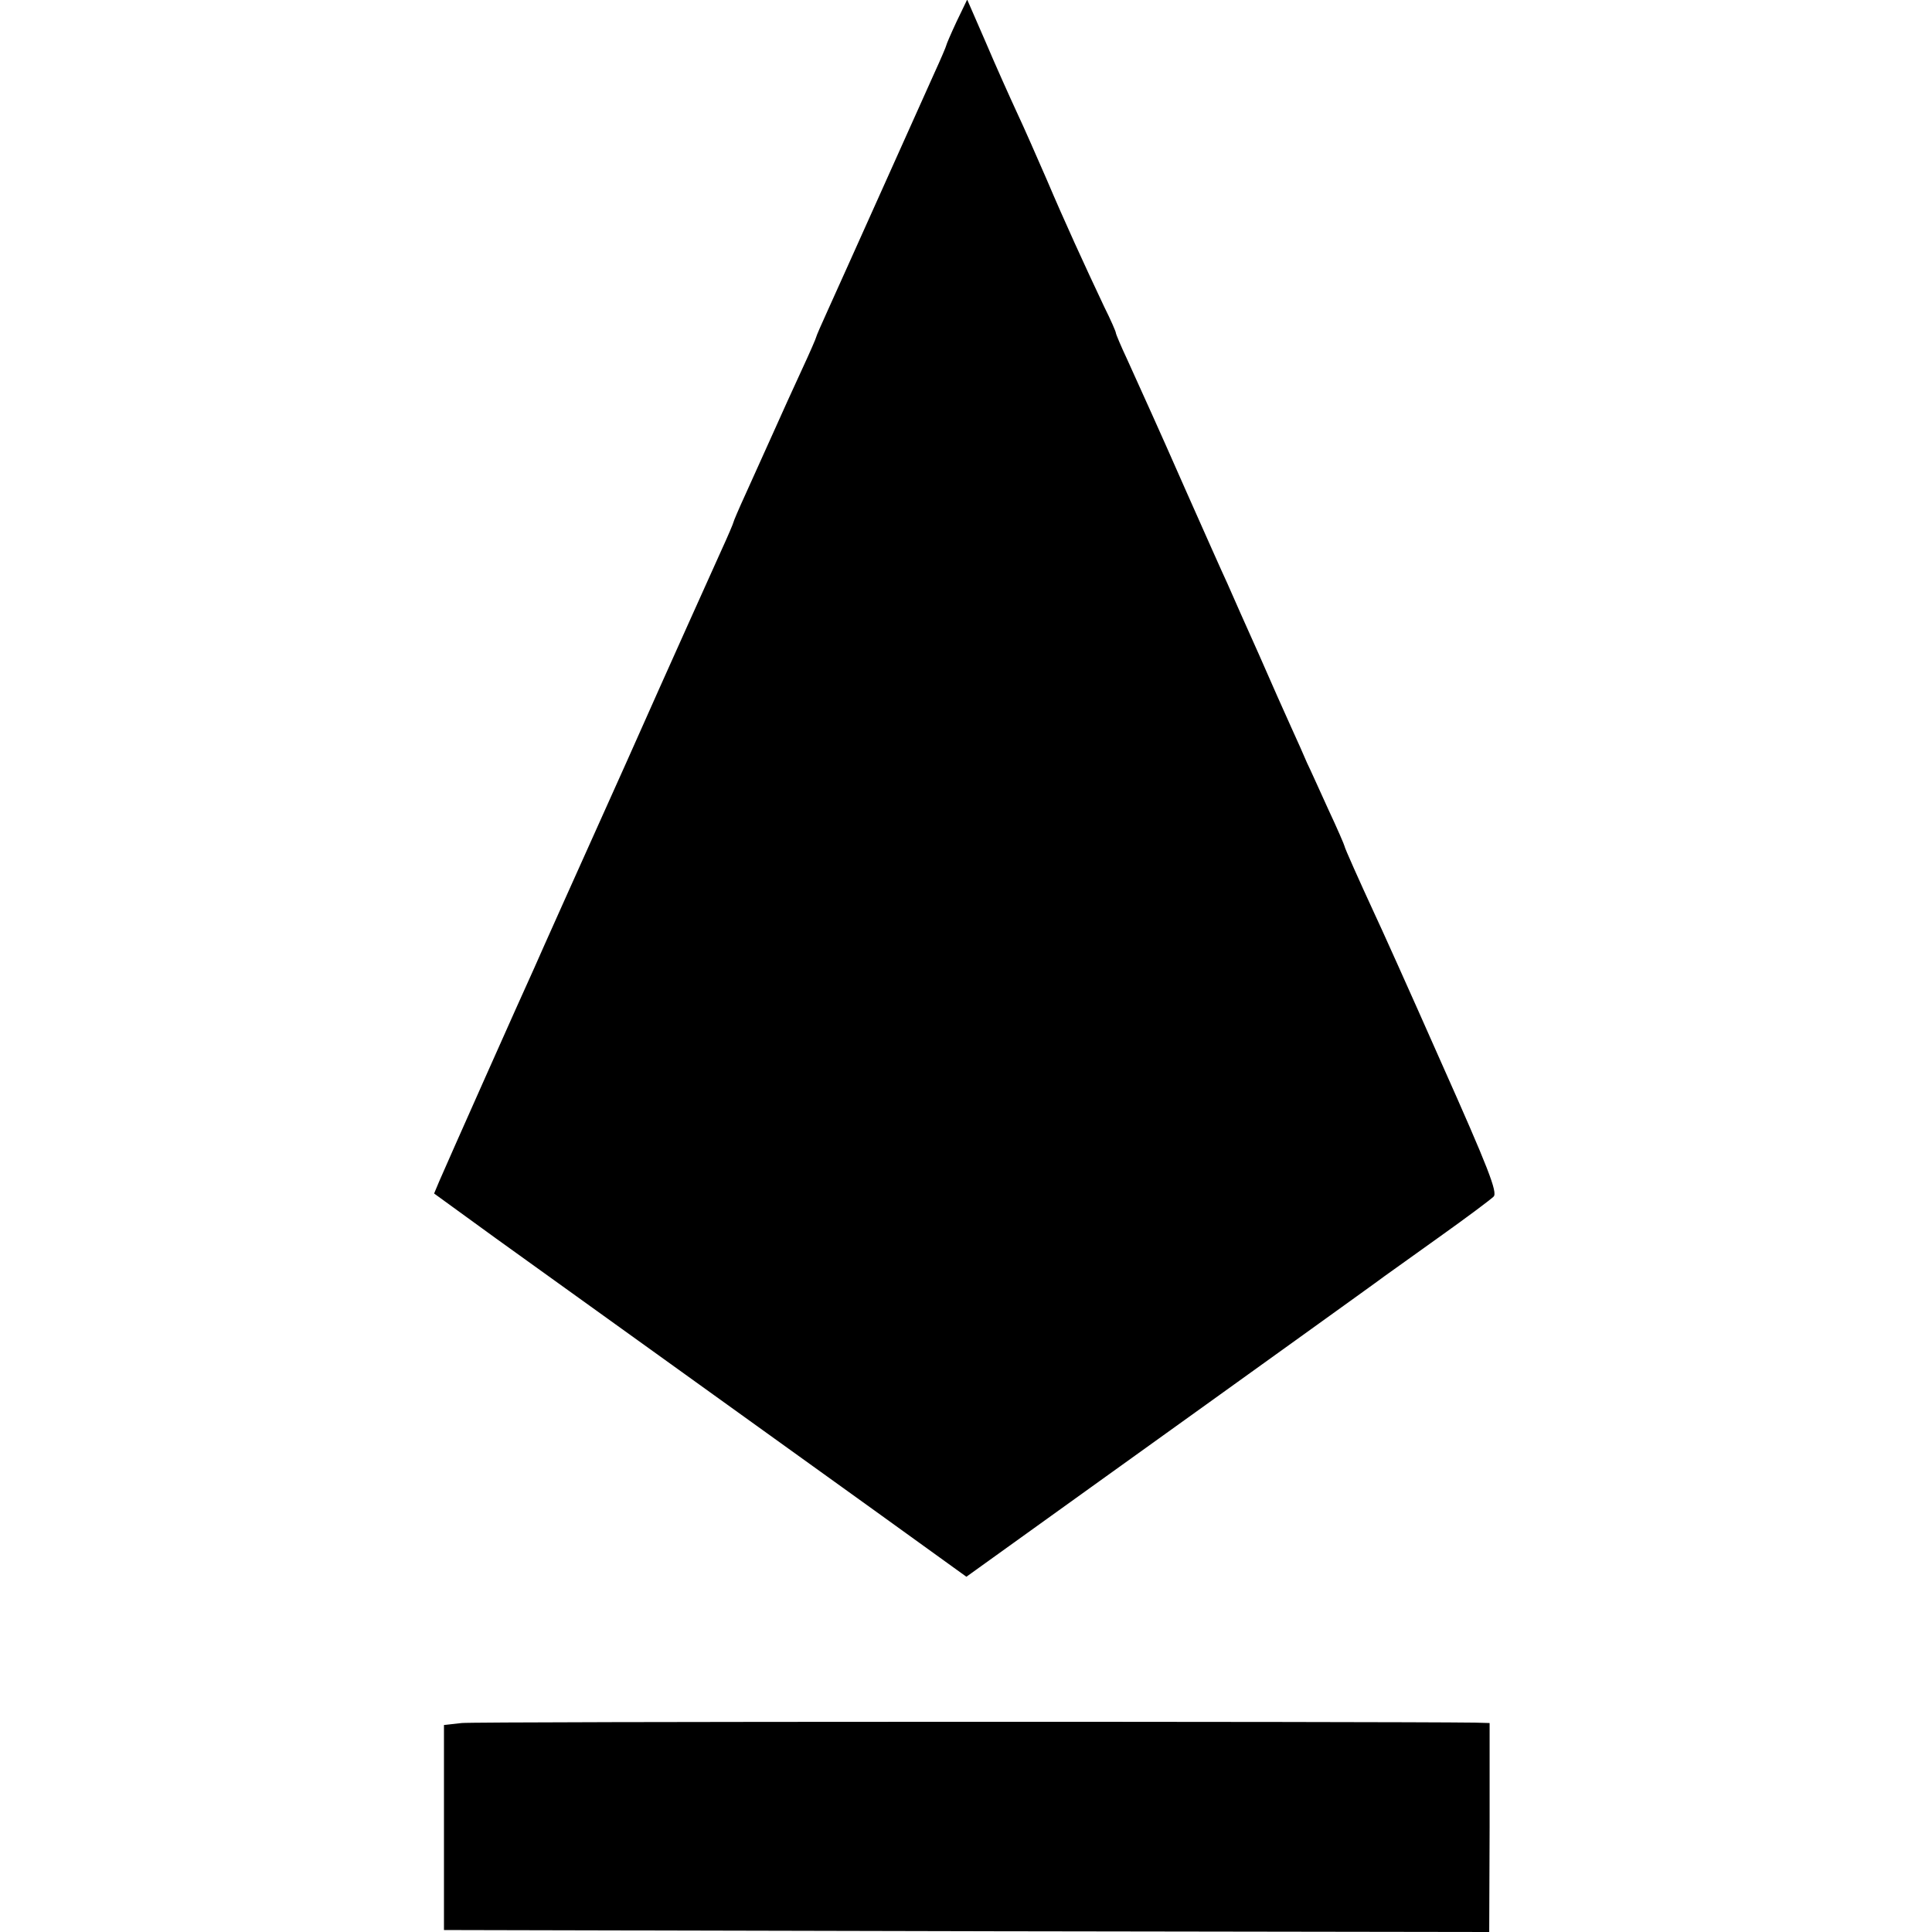
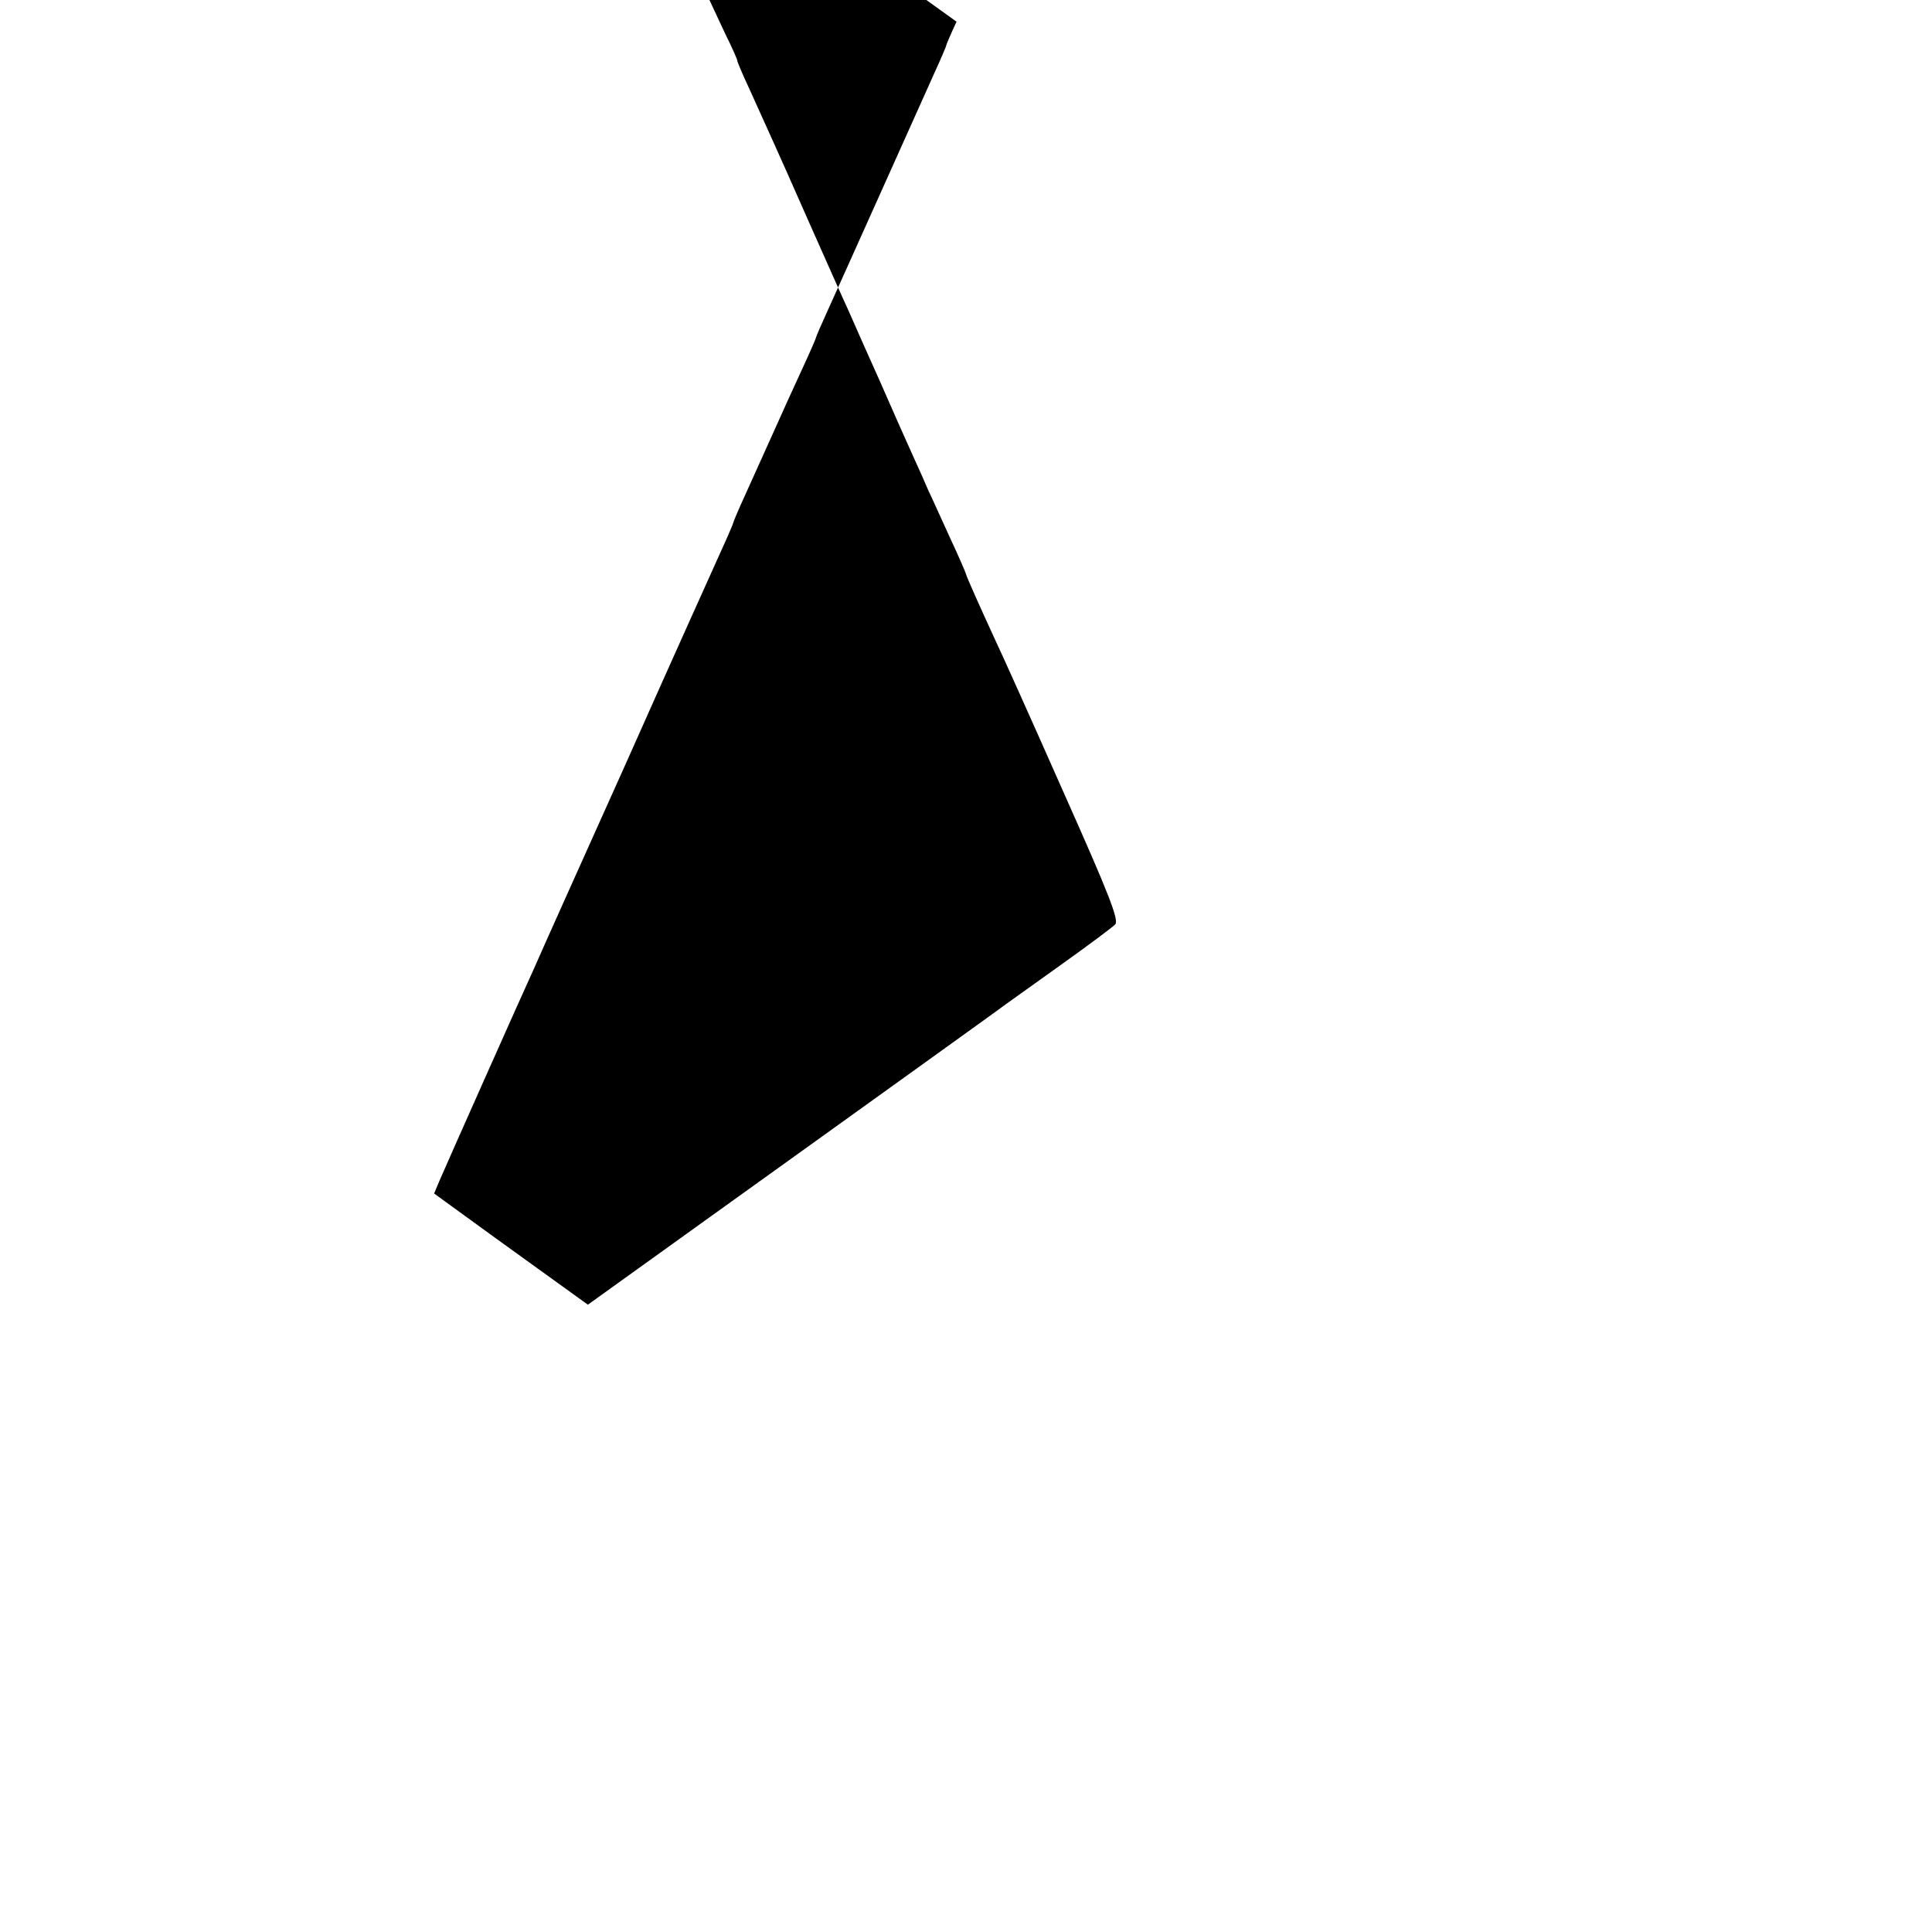
<svg xmlns="http://www.w3.org/2000/svg" version="1.0" width="490pt" height="490pt" viewBox="0 0 490 490" preserveAspectRatio="xMidYMid meet">
  <g transform="translate(0,490) scale(0.1,-0.1)" fill="#000000" stroke="none">
-     <path d="M2426 4845 c-14 -30 -26 -58 -26 -60 0 -2 -14 -35 -31 -72 -17 -38 -78 -174 -136 -303 -58 -129 -118 -263 -134 -298 -16 -35 -29 -65 -29 -67 0 -2 -16 -39 -36 -82 -20 -43 -53 -116 -74 -163 -21 -47 -52 -115 -69 -153 -17 -37 -31 -70 -31 -72 0 -2 -14 -35 -31 -72 -17 -38 -126 -279 -241 -538 -116 -258 -221 -492 -233 -520 -29 -63 -223 -499 -241 -541 l-13 -31 157 -114 c166 -119 573 -412 960 -690 l233 -168 316 227 c174 125 407 292 518 372 111 80 213 153 226 163 13 9 78 56 144 103 66 47 126 92 133 99 11 10 -13 72 -133 341 -80 181 -157 352 -170 379 -36 78 -75 165 -75 169 0 2 -18 44 -41 93 -22 48 -46 102 -54 118 -7 17 -25 57 -40 90 -15 33 -52 116 -82 185 -31 69 -67 150 -80 180 -14 30 -61 136 -105 235 -81 184 -99 222 -149 333 -16 34 -29 65 -29 68 0 3 -13 33 -30 67 -50 106 -100 215 -145 321 -24 55 -58 133 -76 171 -18 39 -54 119 -79 178 l-47 108 -27 -56z" />
-     <path d="M1171 530 l-45 -5 0 -260 0 -260 1326 -3 1325 -2 1 265 0 265 -37 1 c-232 3 -2537 3 -2570 -1z" />
+     <path d="M2426 4845 c-14 -30 -26 -58 -26 -60 0 -2 -14 -35 -31 -72 -17 -38 -78 -174 -136 -303 -58 -129 -118 -263 -134 -298 -16 -35 -29 -65 -29 -67 0 -2 -16 -39 -36 -82 -20 -43 -53 -116 -74 -163 -21 -47 -52 -115 -69 -153 -17 -37 -31 -70 -31 -72 0 -2 -14 -35 -31 -72 -17 -38 -126 -279 -241 -538 -116 -258 -221 -492 -233 -520 -29 -63 -223 -499 -241 -541 l-13 -31 157 -114 l233 -168 316 227 c174 125 407 292 518 372 111 80 213 153 226 163 13 9 78 56 144 103 66 47 126 92 133 99 11 10 -13 72 -133 341 -80 181 -157 352 -170 379 -36 78 -75 165 -75 169 0 2 -18 44 -41 93 -22 48 -46 102 -54 118 -7 17 -25 57 -40 90 -15 33 -52 116 -82 185 -31 69 -67 150 -80 180 -14 30 -61 136 -105 235 -81 184 -99 222 -149 333 -16 34 -29 65 -29 68 0 3 -13 33 -30 67 -50 106 -100 215 -145 321 -24 55 -58 133 -76 171 -18 39 -54 119 -79 178 l-47 108 -27 -56z" />
  </g>
</svg>